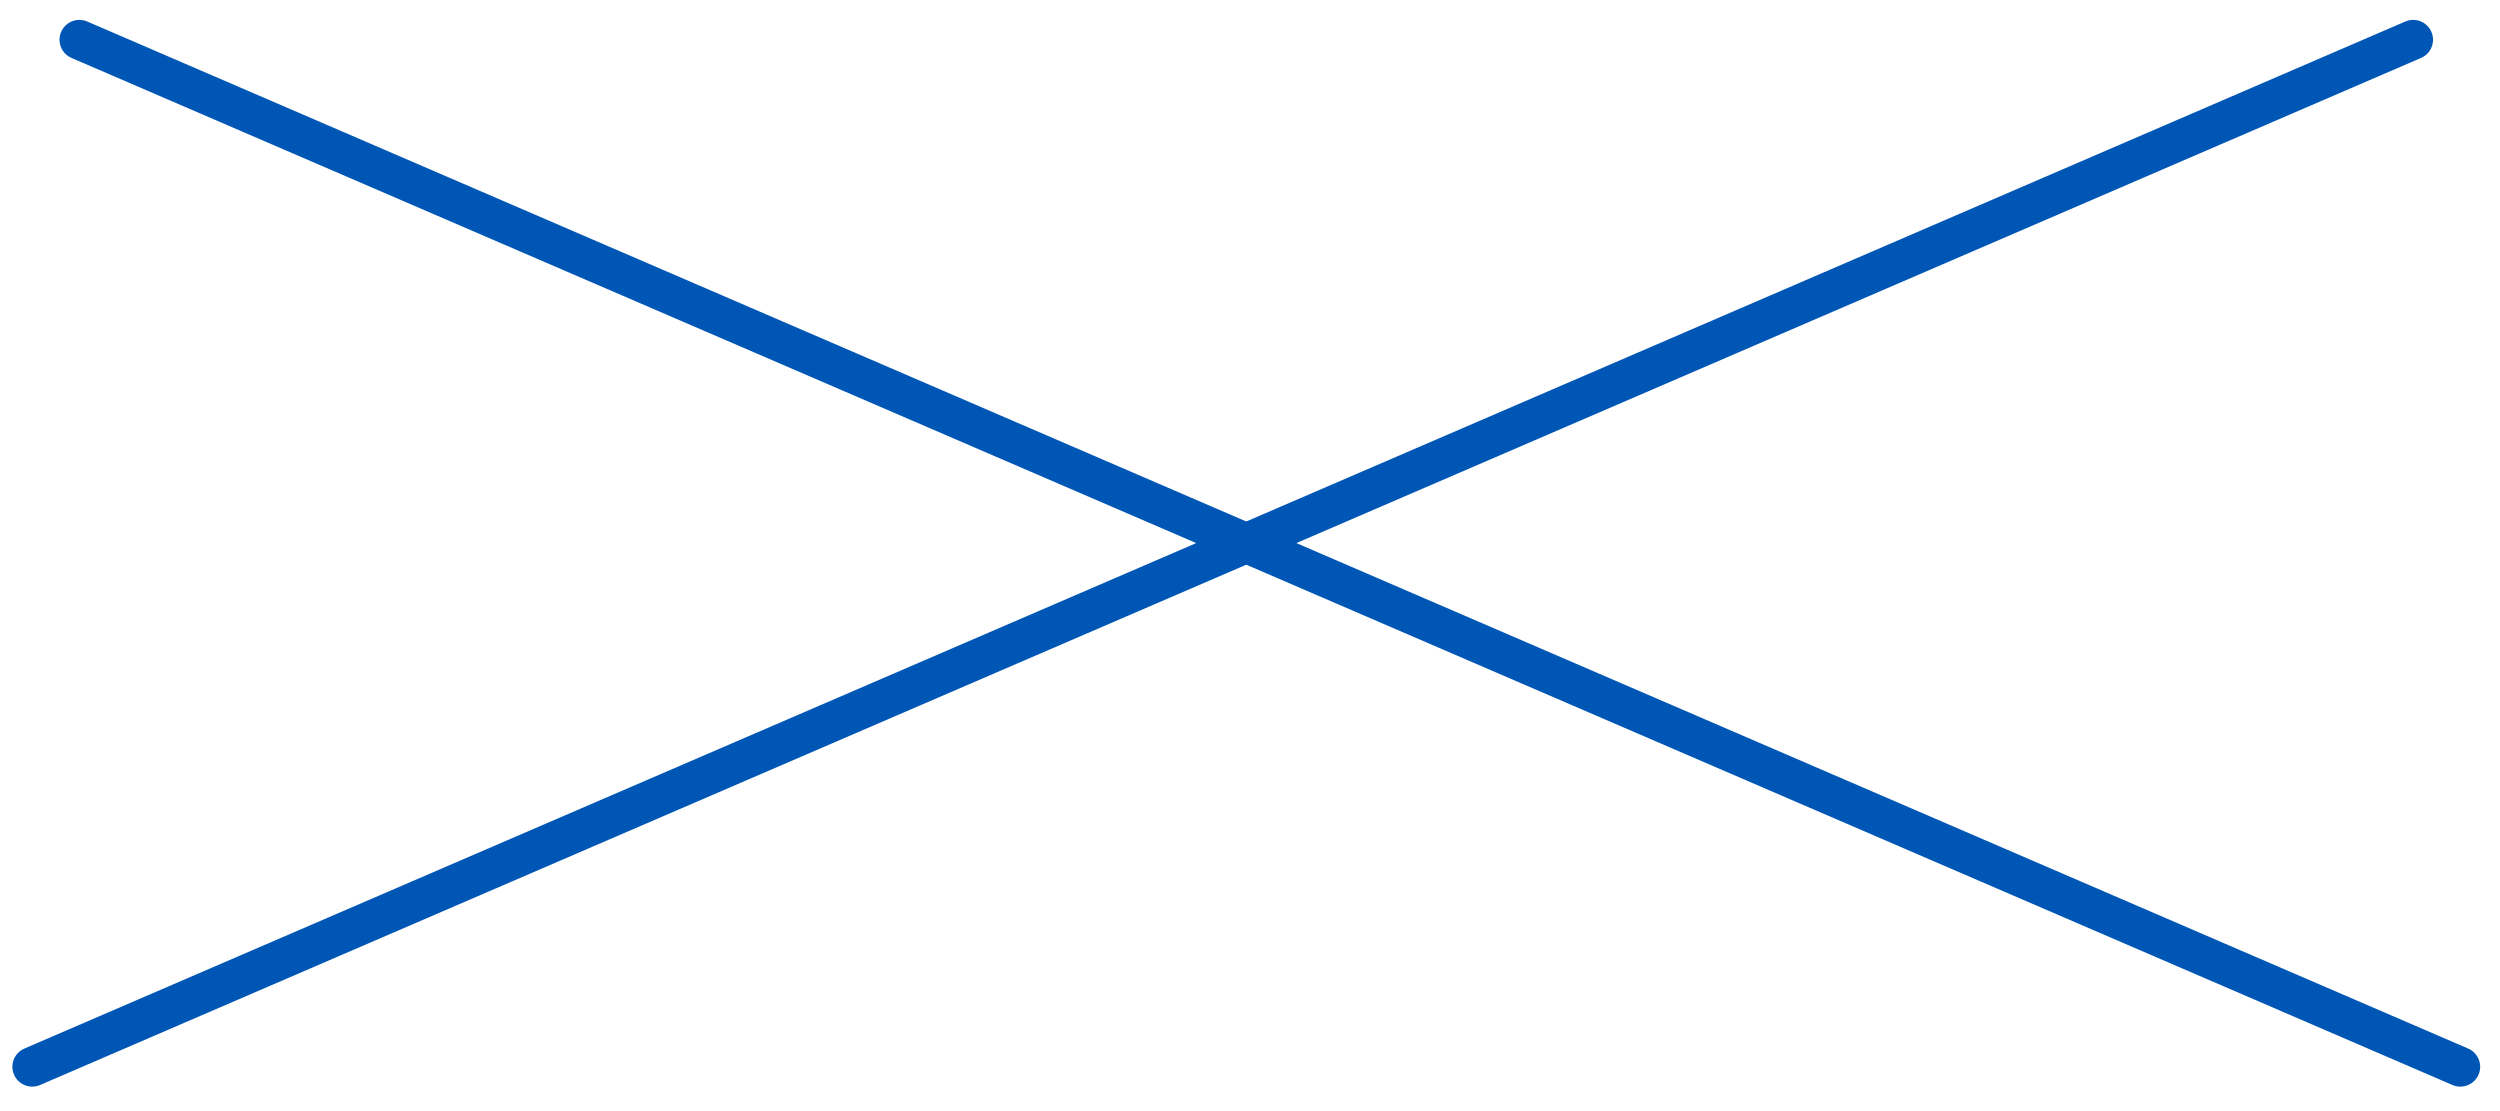
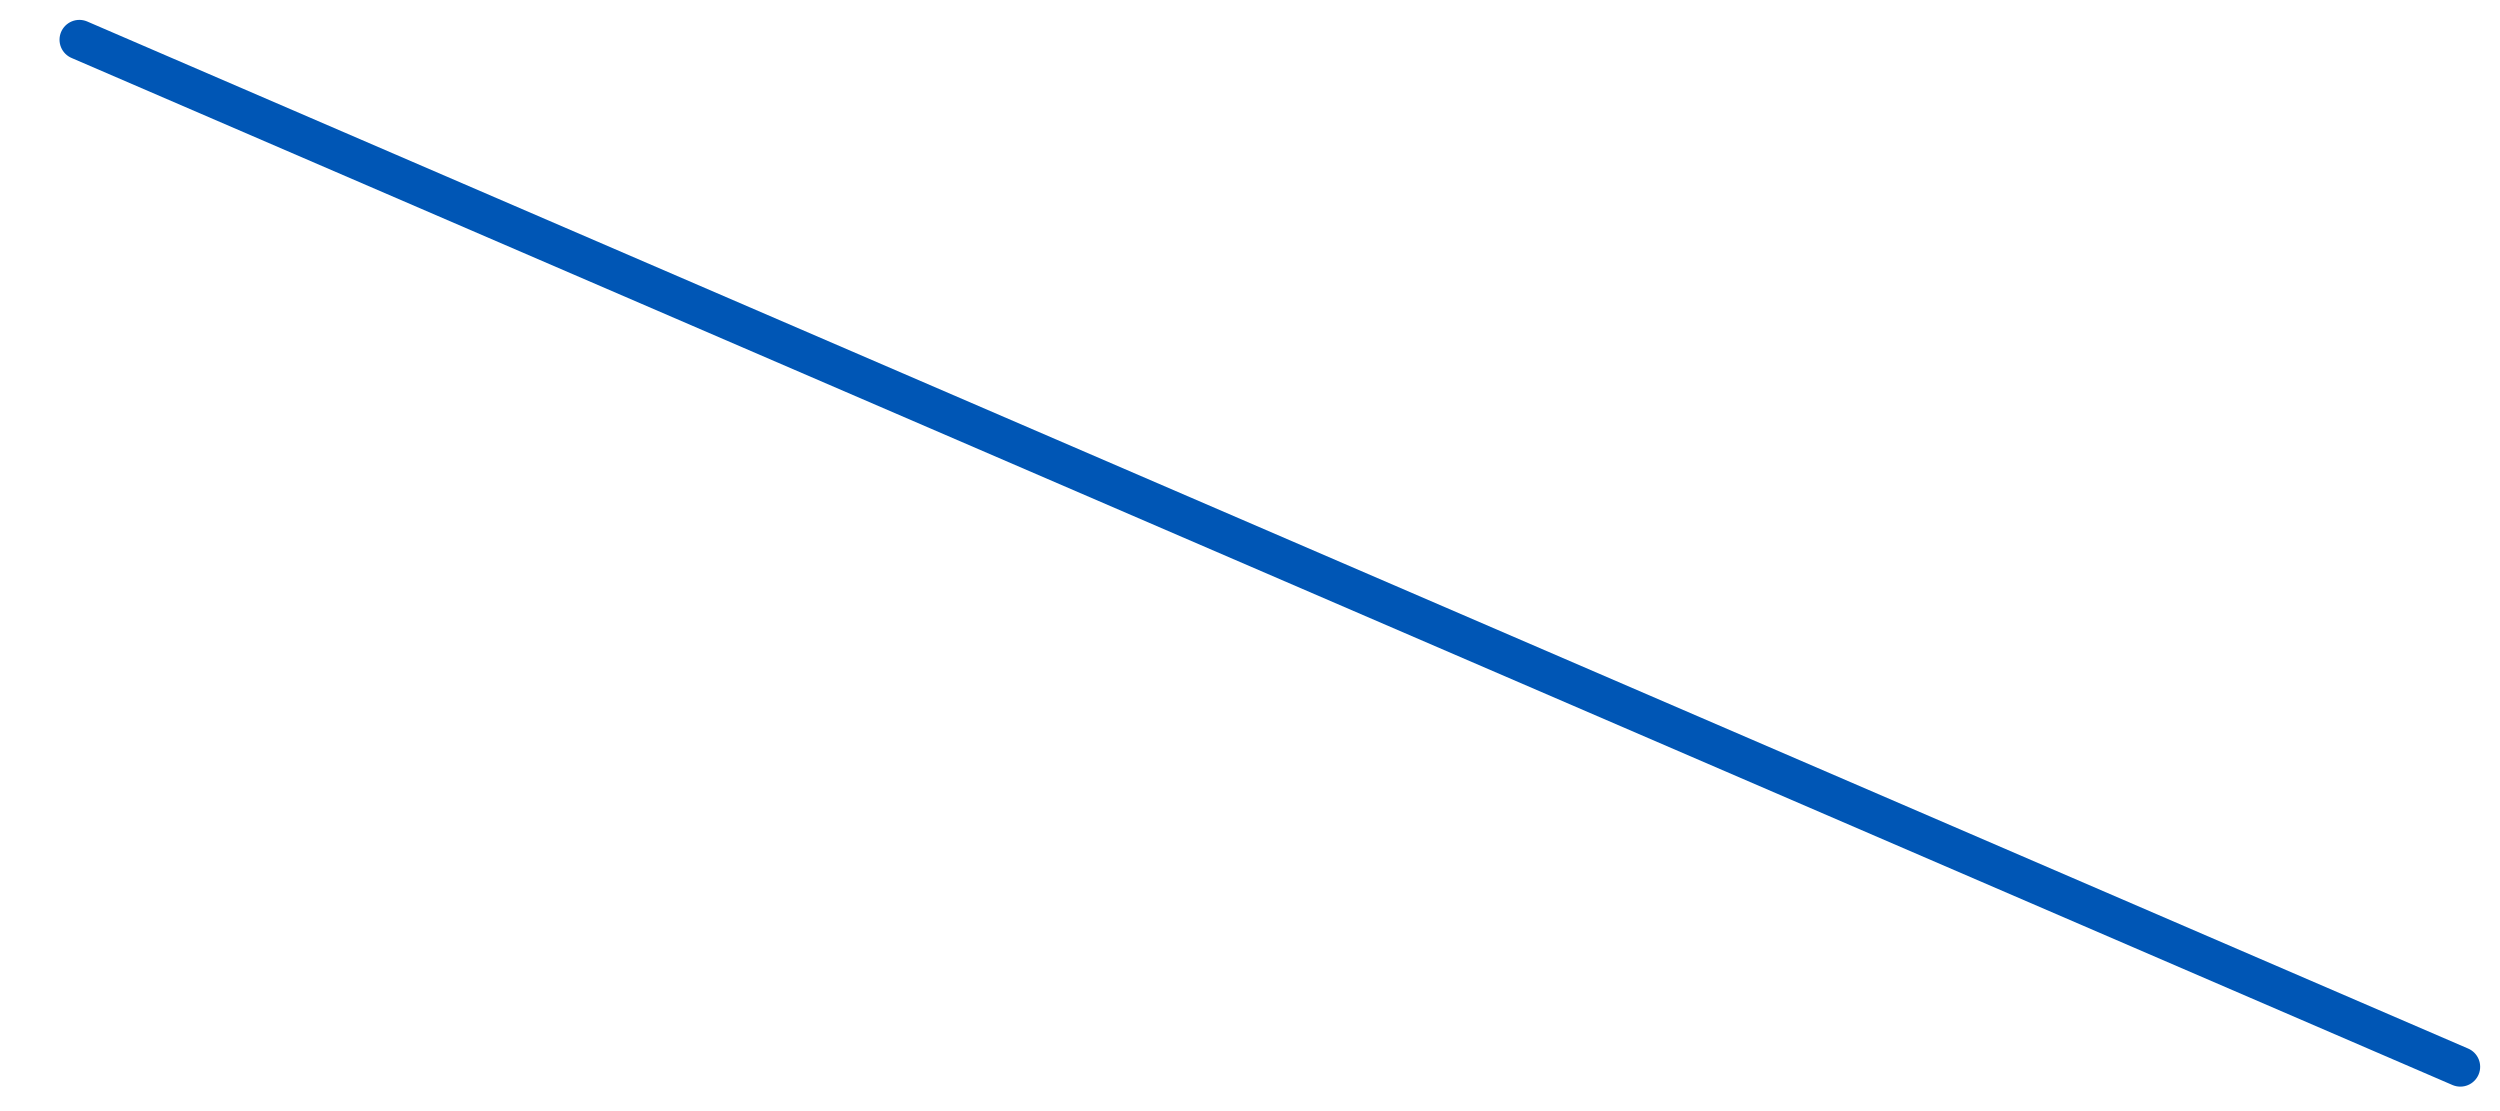
<svg xmlns="http://www.w3.org/2000/svg" width="63" height="28" viewBox="0 0 63 28" fill="none">
-   <path d="M0.812 26.883L60.812 1.001" stroke="#0056B5" stroke-linecap="round" />
  <path d="M62 26.883L2 1.001" stroke="#0056B5" stroke-linecap="round" />
</svg>